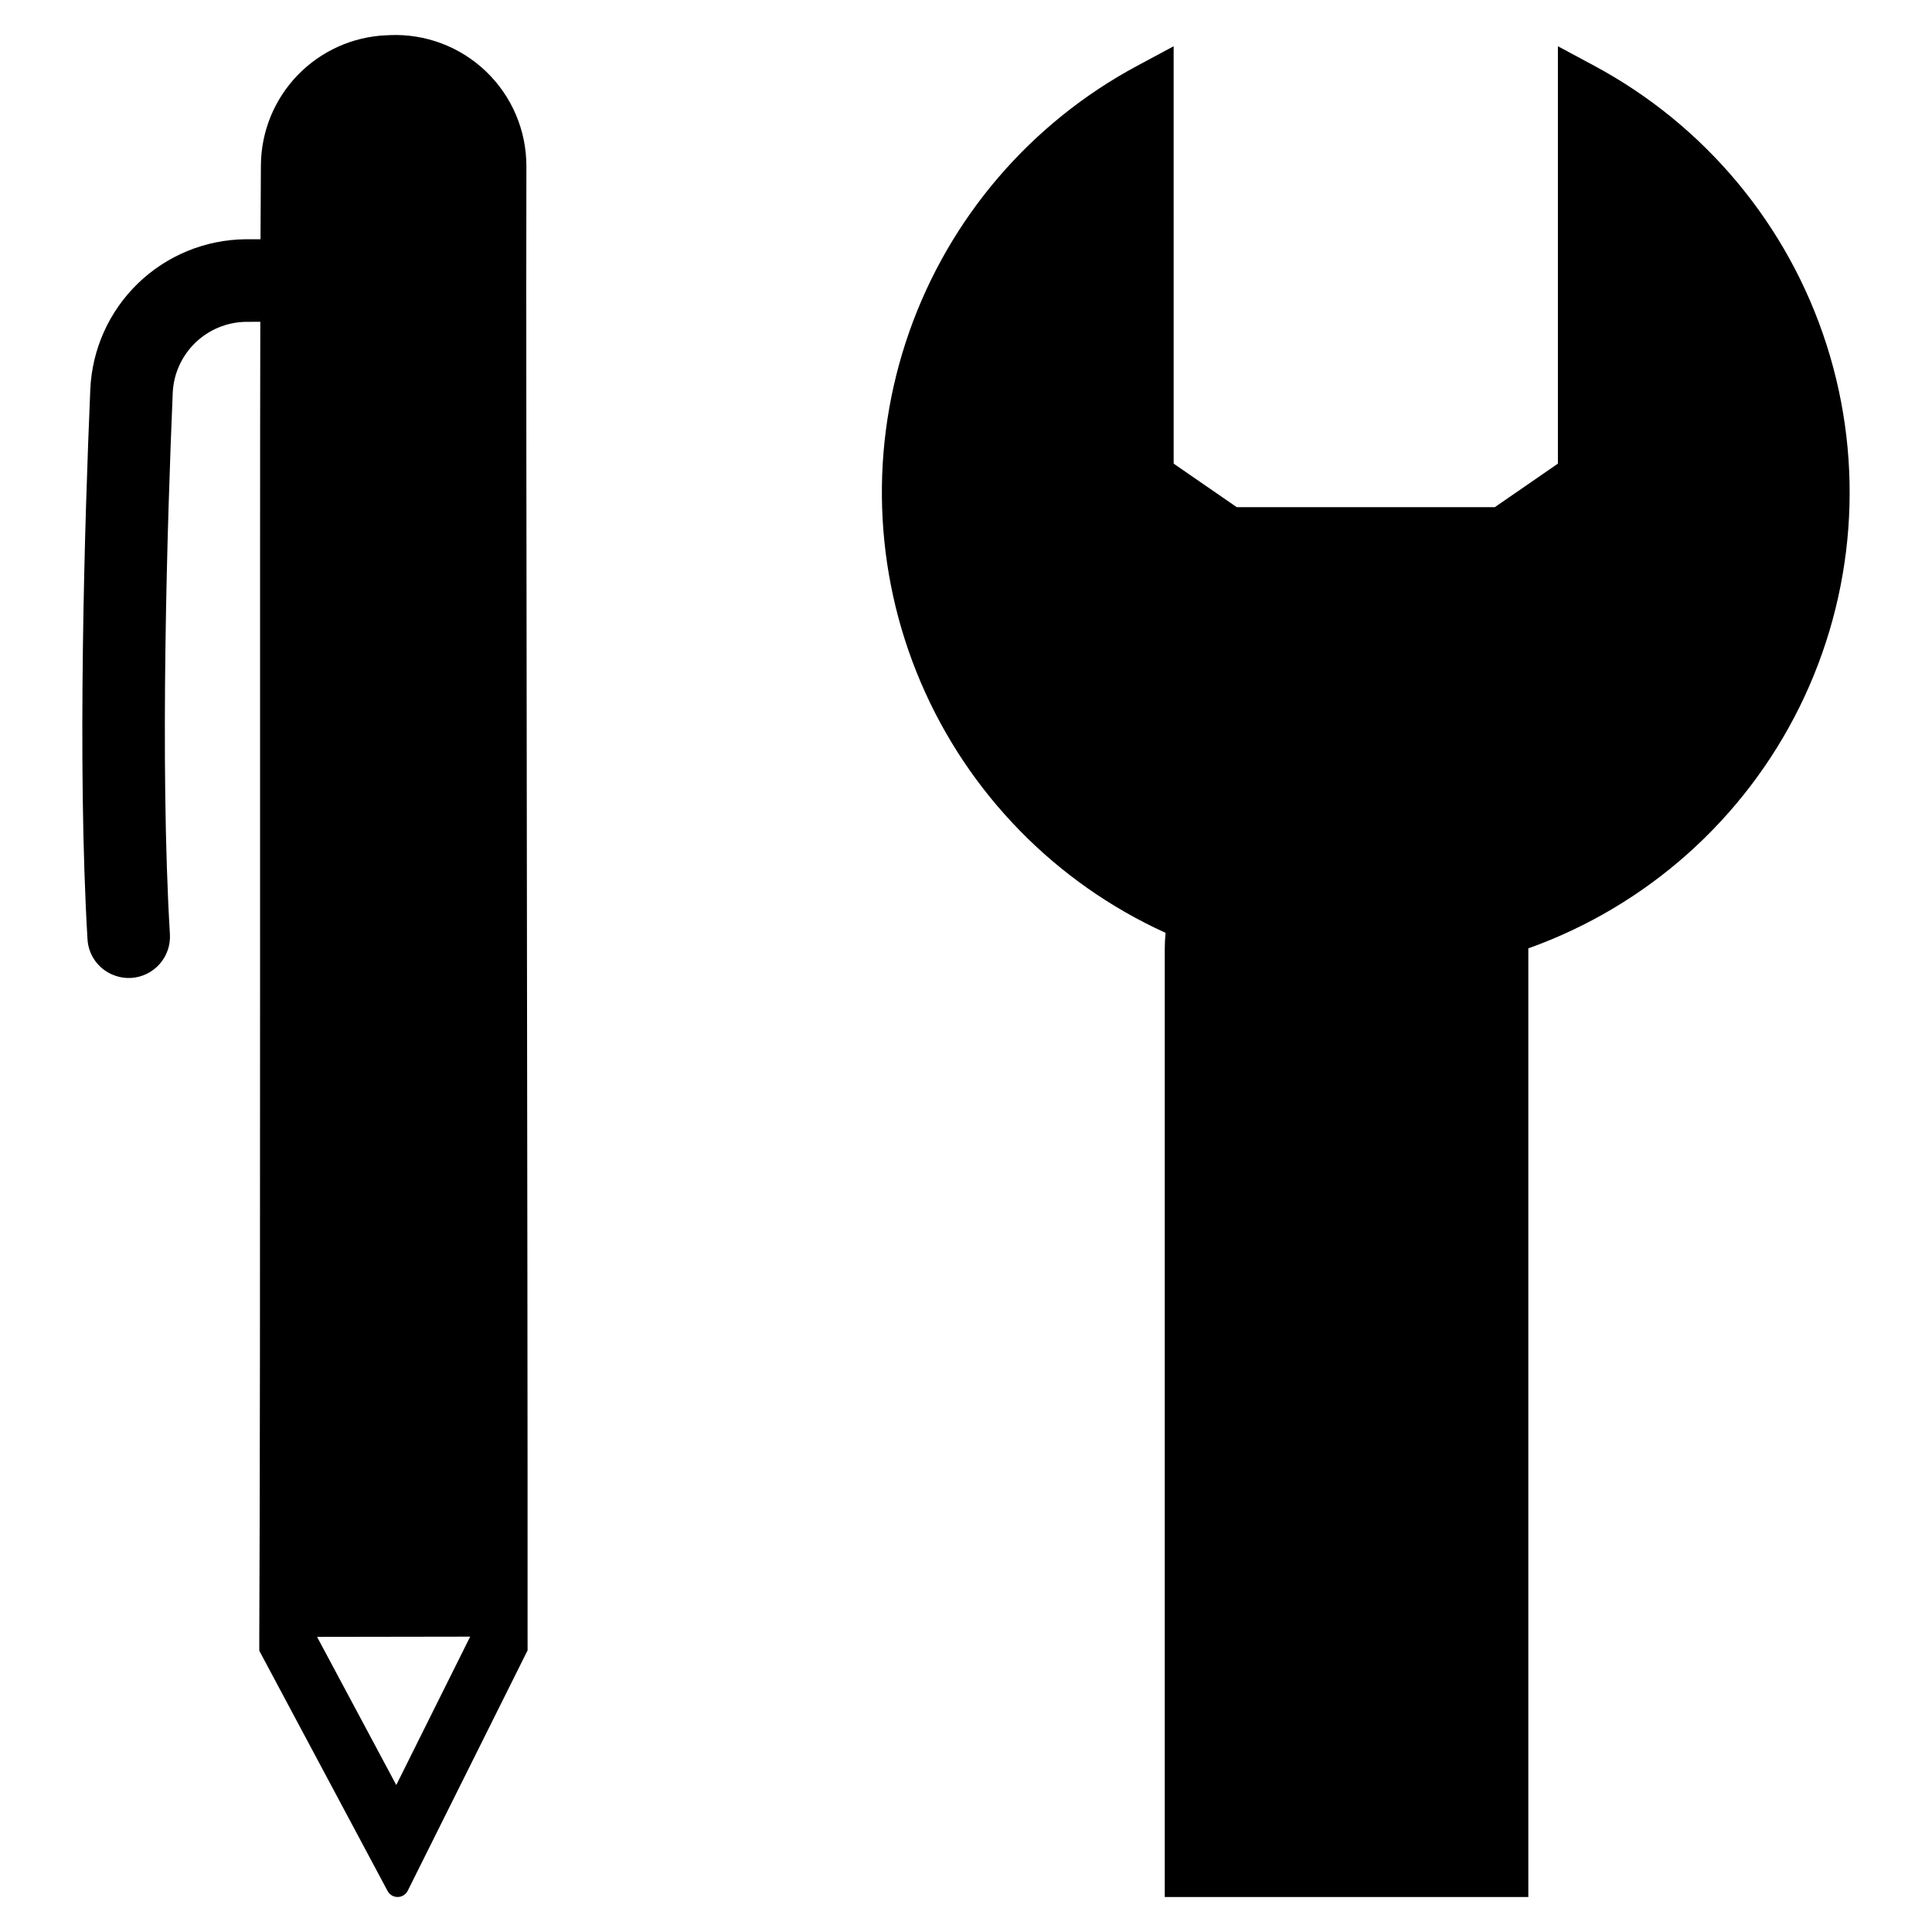
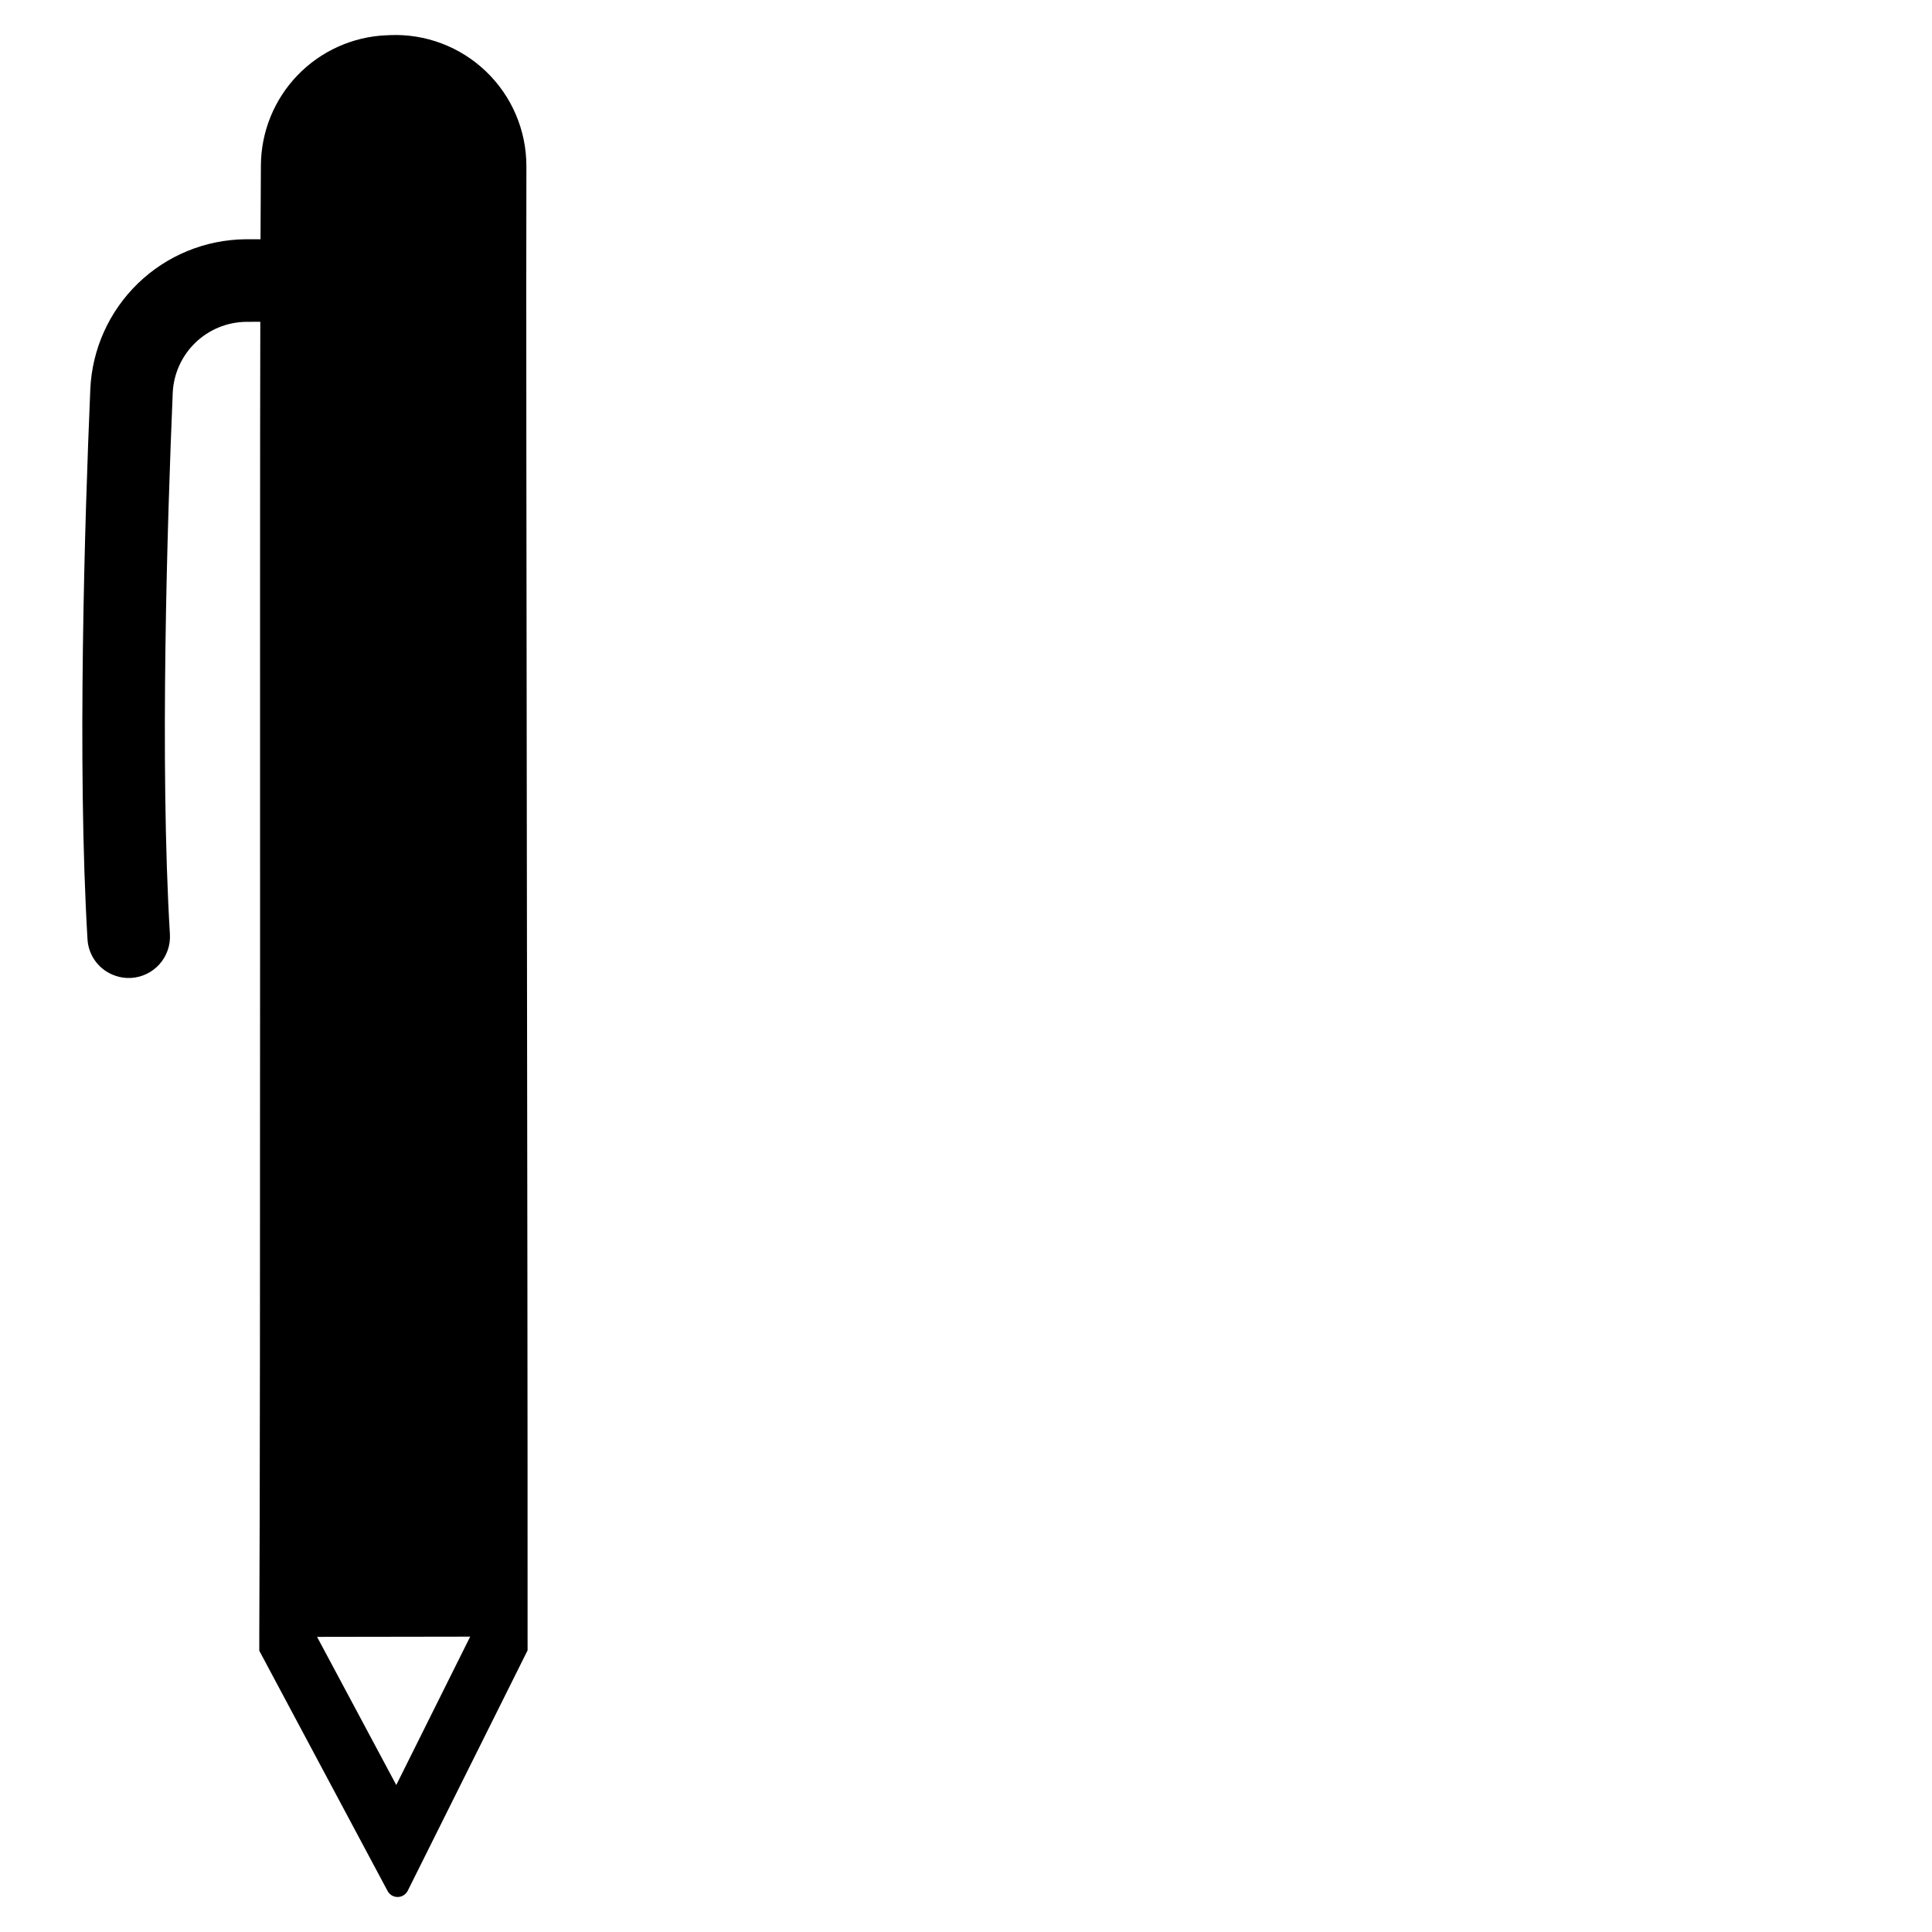
<svg xmlns="http://www.w3.org/2000/svg" fill="#000000" width="800px" height="800px" version="1.1" viewBox="144 144 512 512">
  <g>
-     <path d="m566.46 161.41-9.598-5.152v110.61l-16.719 11.535h-68.391l-16.719-11.535-0.004-110.61-9.598 5.152c-28.258 15.125-49.828 40.285-60.461 70.52s-9.555 63.355 3.016 92.84c12.574 29.48 35.73 53.184 64.906 66.445-0.152 1.504-0.219 2.969-0.219 4.398v251.12h96.352v-251.41c31.355-11.195 57.133-34.145 71.883-63.992 14.746-29.852 17.312-64.27 7.148-95.977-10.16-31.707-32.25-58.219-61.598-73.941z" />
    <path d="m283.5 188.06c0.012-9.477-3.844-18.547-10.684-25.109-6.836-6.566-16.059-10.051-25.527-9.645-0.316 0.035-0.637 0.051-0.957 0.043-8.898 0.387-17.309 4.184-23.488 10.598-6.176 6.418-9.652 14.961-9.703 23.871-0.035 6.312-0.07 12.879-0.102 19.582l-4.004 0.008v-0.004c-10.641 0.113-20.836 4.301-28.48 11.699-7.648 7.402-12.164 17.453-12.625 28.086-1.473 34.508-3.508 99.297-0.742 145.72 0.254 4.457 3.211 8.305 7.457 9.695 1.312 0.453 2.703 0.641 4.09 0.559 2.902-0.172 5.617-1.488 7.547-3.66 1.934-2.176 2.922-5.027 2.746-7.93-2.719-45.422-0.684-109.35 0.746-143.42 0.215-5.039 2.356-9.801 5.977-13.312 3.621-3.508 8.449-5.496 13.492-5.555l3.742-0.008c-0.176 57.043 0.105 278.78-0.273 348.53l0.004 3.652 33.988 63.652h0.004c0.523 1 1.562 1.621 2.691 1.609 1.125-0.012 2.152-0.652 2.66-1.66l31.758-63.703-0.004-3.652c0.059-105.65-0.477-323.08-0.312-389.65zm-14.918 389.71-19.566 39.277-20.988-39.258 40.555-0.062z" />
  </g>
</svg>